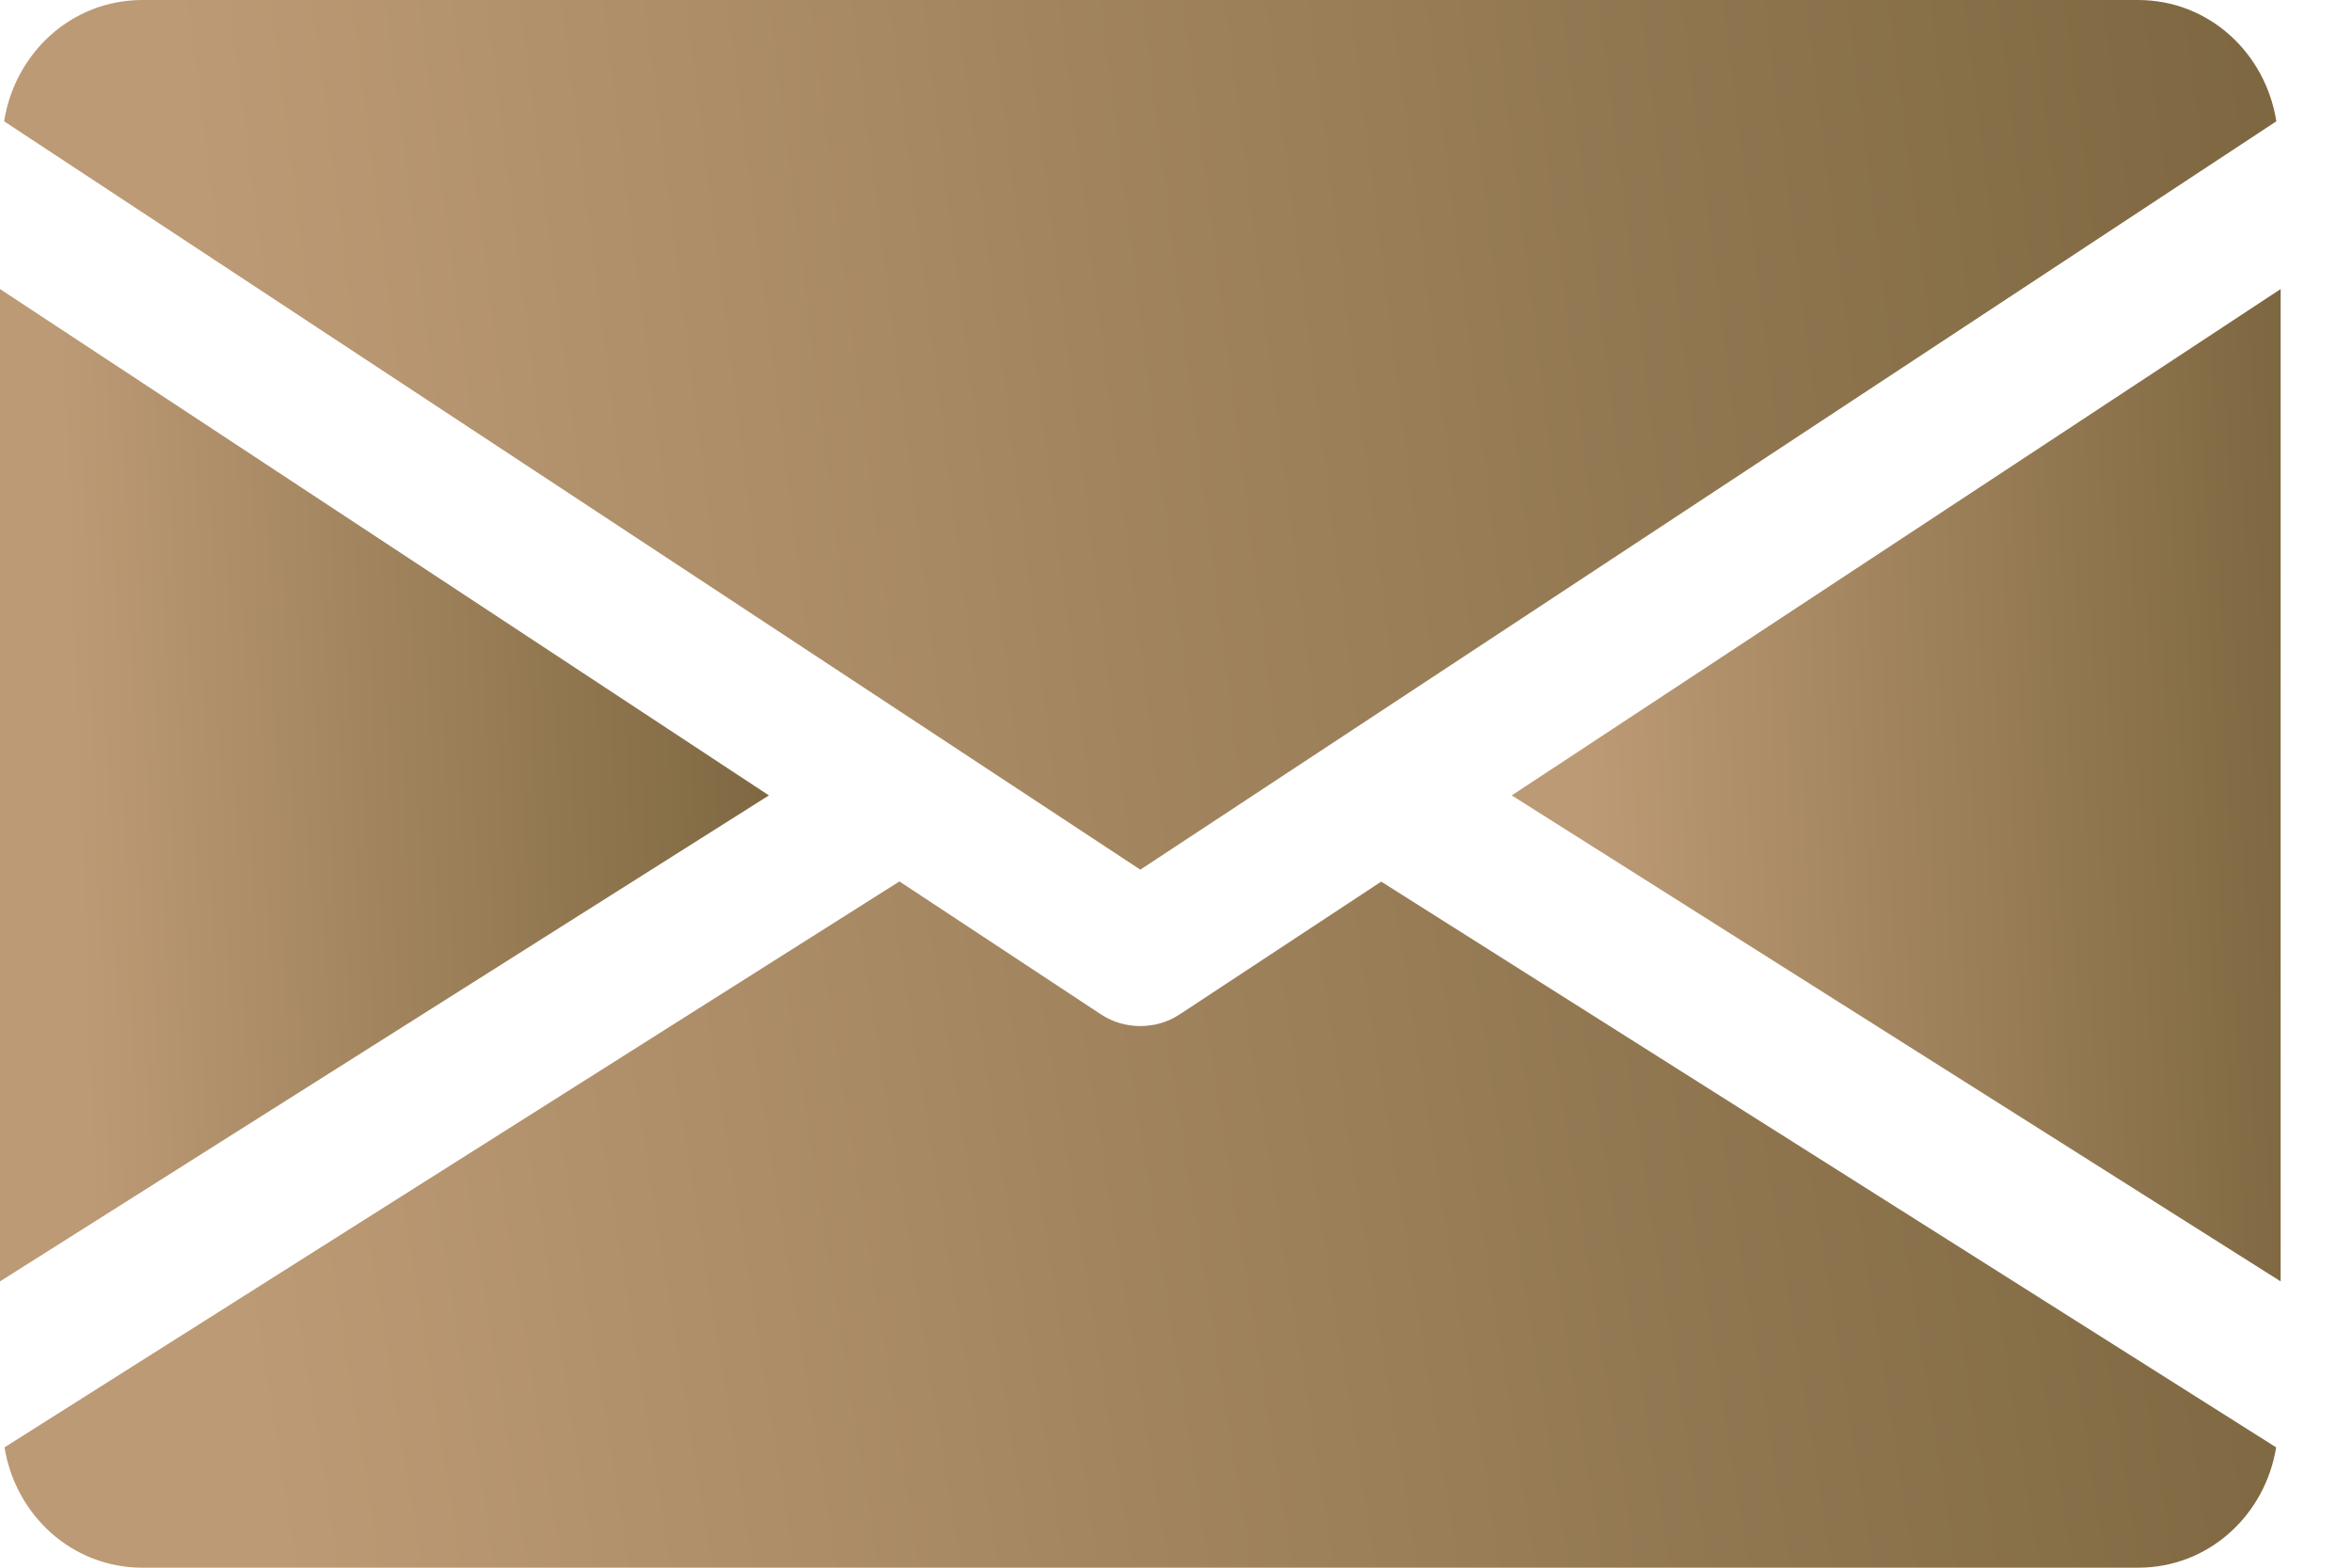
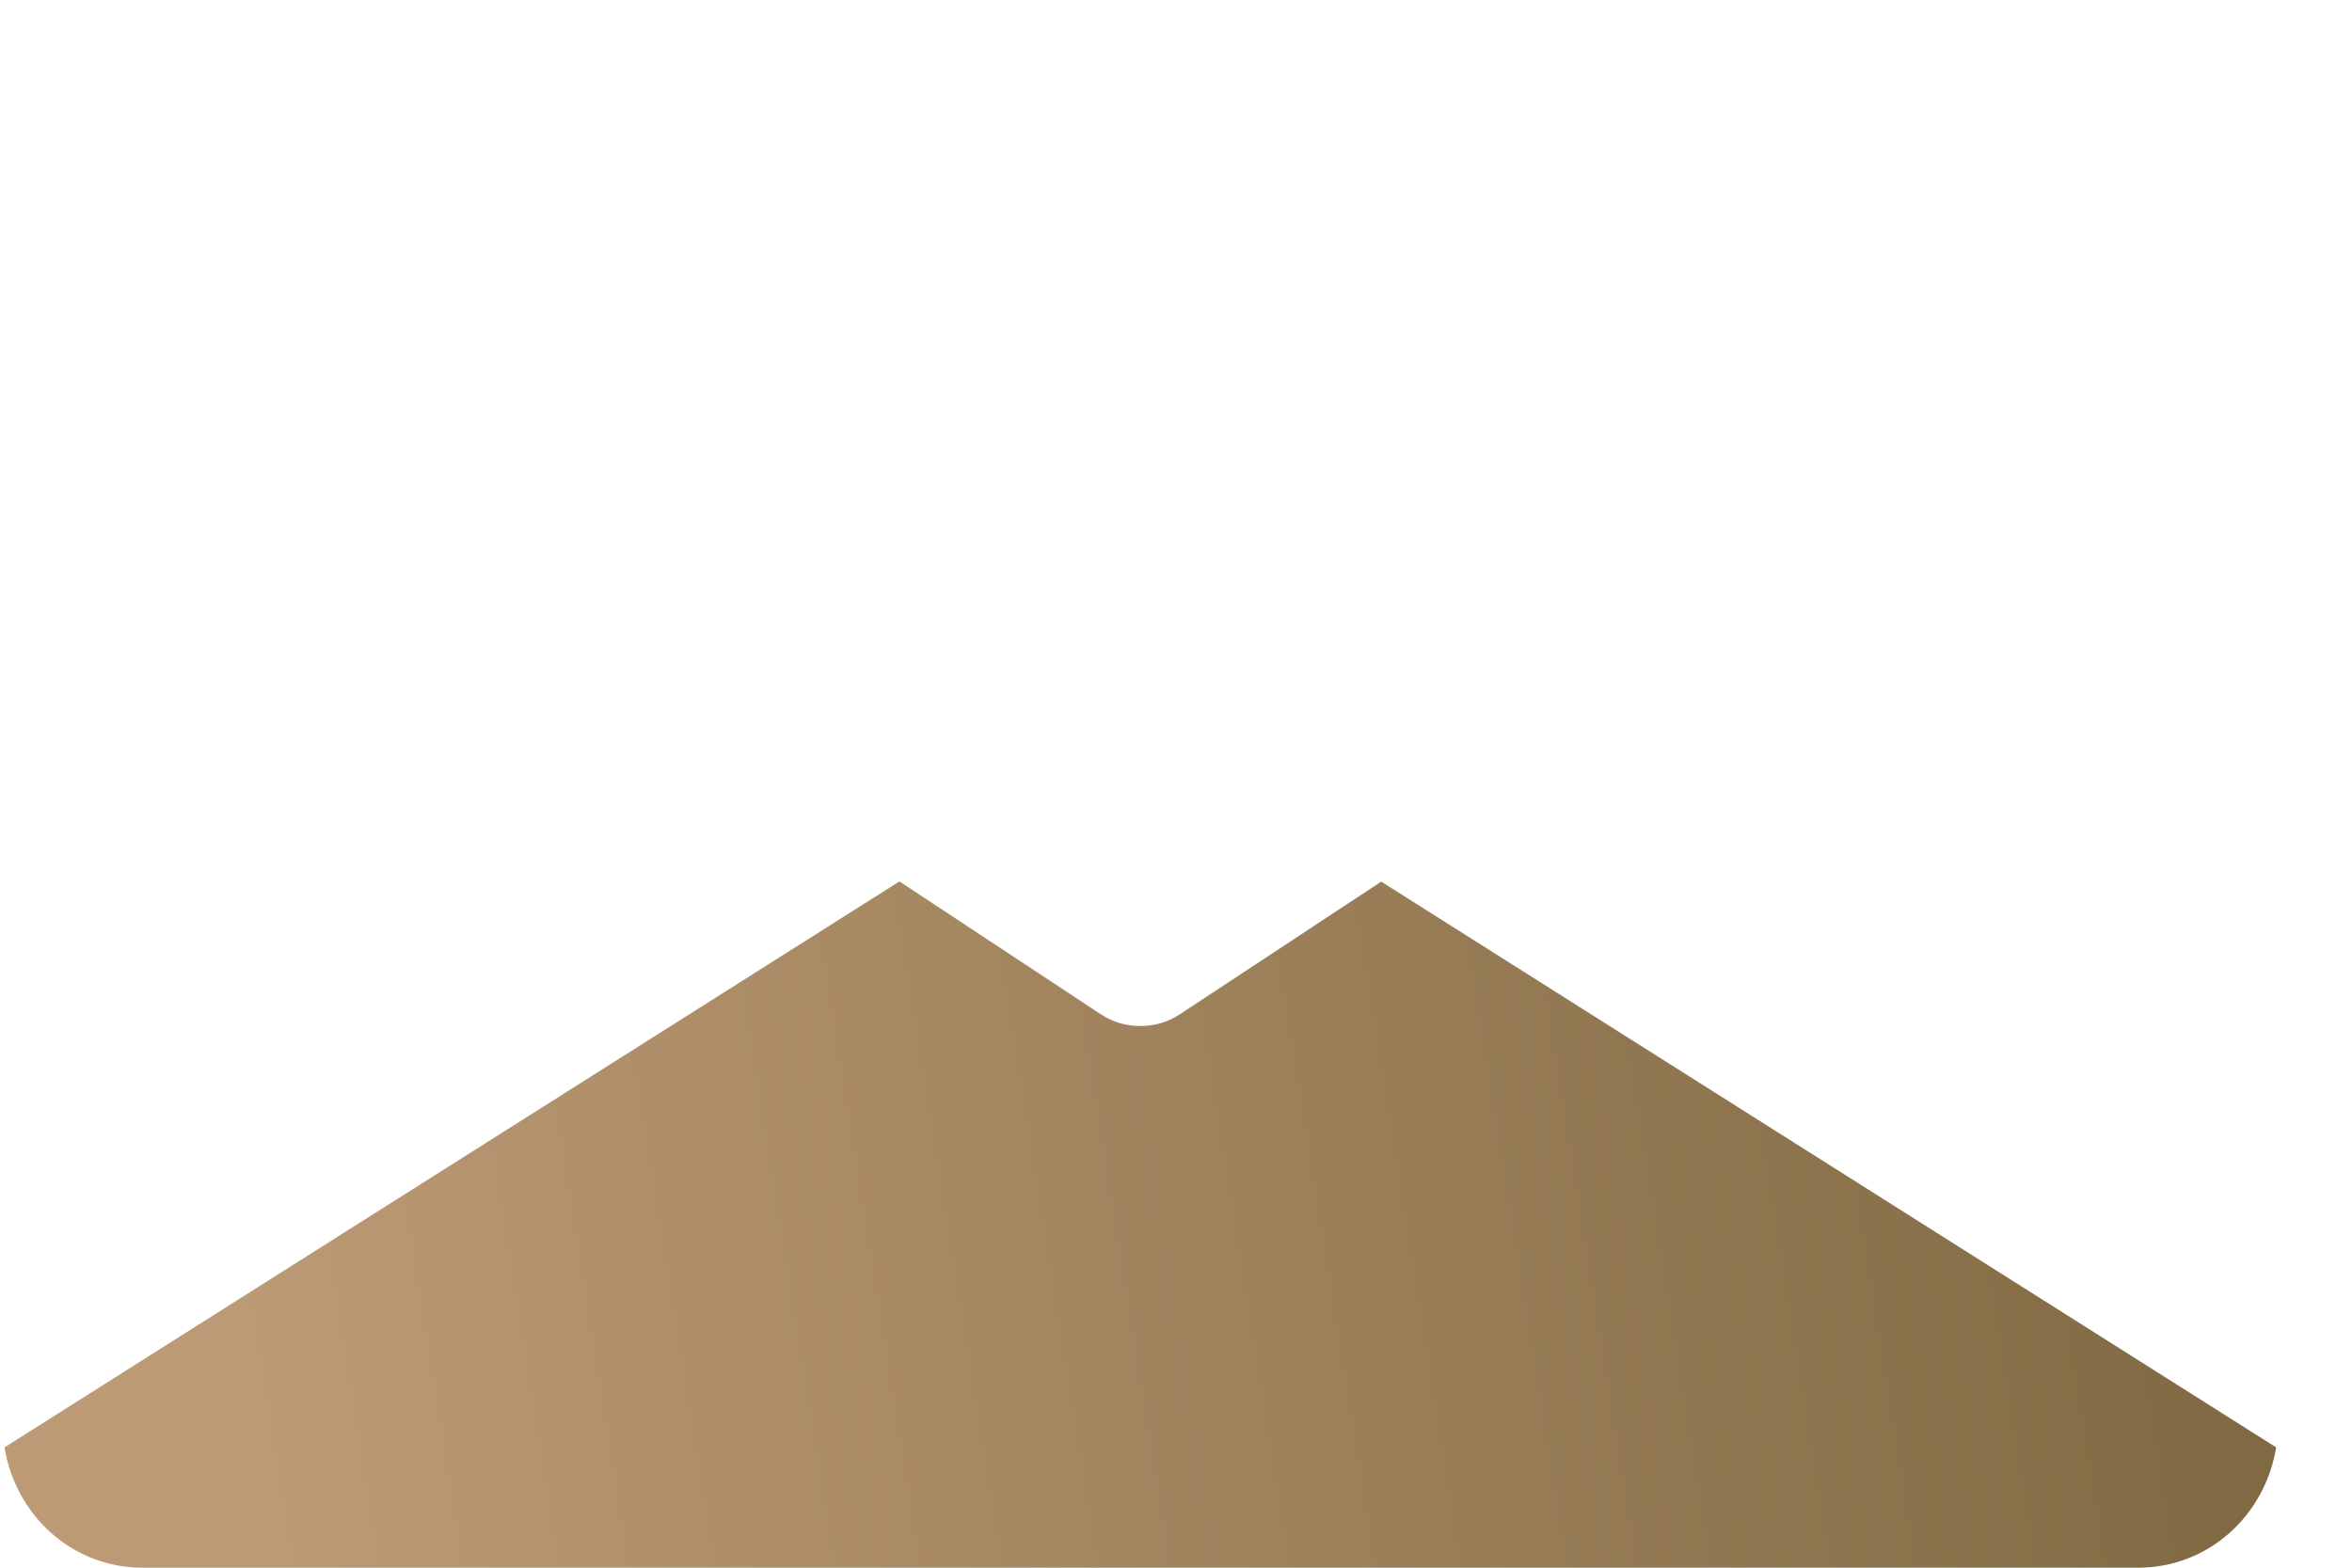
<svg xmlns="http://www.w3.org/2000/svg" width="12" height="8" viewBox="0 0 12 8" fill="none">
-   <path d="M7.713 4.059L11.636 6.539V1.475L7.713 4.059Z" fill="url(#paint0_linear)" />
-   <path d="M0 1.475V6.539L3.923 4.059L0 1.475Z" fill="url(#paint1_linear)" />
-   <path d="M10.908 0H0.727C0.364 0 0.076 0.271 0.021 0.619L5.818 4.438L11.614 0.619C11.559 0.271 11.271 0 10.908 0Z" fill="url(#paint2_linear)" />
  <path d="M7.047 4.499L6.018 5.177C5.957 5.217 5.888 5.236 5.818 5.236C5.748 5.236 5.679 5.217 5.618 5.177L4.589 4.498L0.023 7.386C0.079 7.731 0.366 8 0.727 8H10.909C11.27 8 11.557 7.731 11.613 7.386L7.047 4.499Z" fill="url(#paint3_linear)" />
  <defs>
    <linearGradient id="paint0_linear" x1="11.782" y1="0.736" x2="7.969" y2="0.878" gradientUnits="userSpaceOnUse">
      <stop offset="0.042" stop-color="#7D6740" />
      <stop offset="1" stop-color="#BC9A75" />
    </linearGradient>
    <linearGradient id="paint1_linear" x1="4.069" y1="0.736" x2="0.256" y2="0.878" gradientUnits="userSpaceOnUse">
      <stop offset="0.042" stop-color="#7D6740" />
      <stop offset="1" stop-color="#BC9A75" />
    </linearGradient>
    <linearGradient id="paint2_linear" x1="12.047" y1="-0.647" x2="0.939" y2="0.749" gradientUnits="userSpaceOnUse">
      <stop offset="0.042" stop-color="#7D6740" />
      <stop offset="1" stop-color="#BC9A75" />
    </linearGradient>
    <linearGradient id="paint3_linear" x1="12.046" y1="3.987" x2="1.044" y2="5.739" gradientUnits="userSpaceOnUse">
      <stop offset="0.042" stop-color="#7D6740" />
      <stop offset="1" stop-color="#BC9A75" />
    </linearGradient>
  </defs>
</svg>